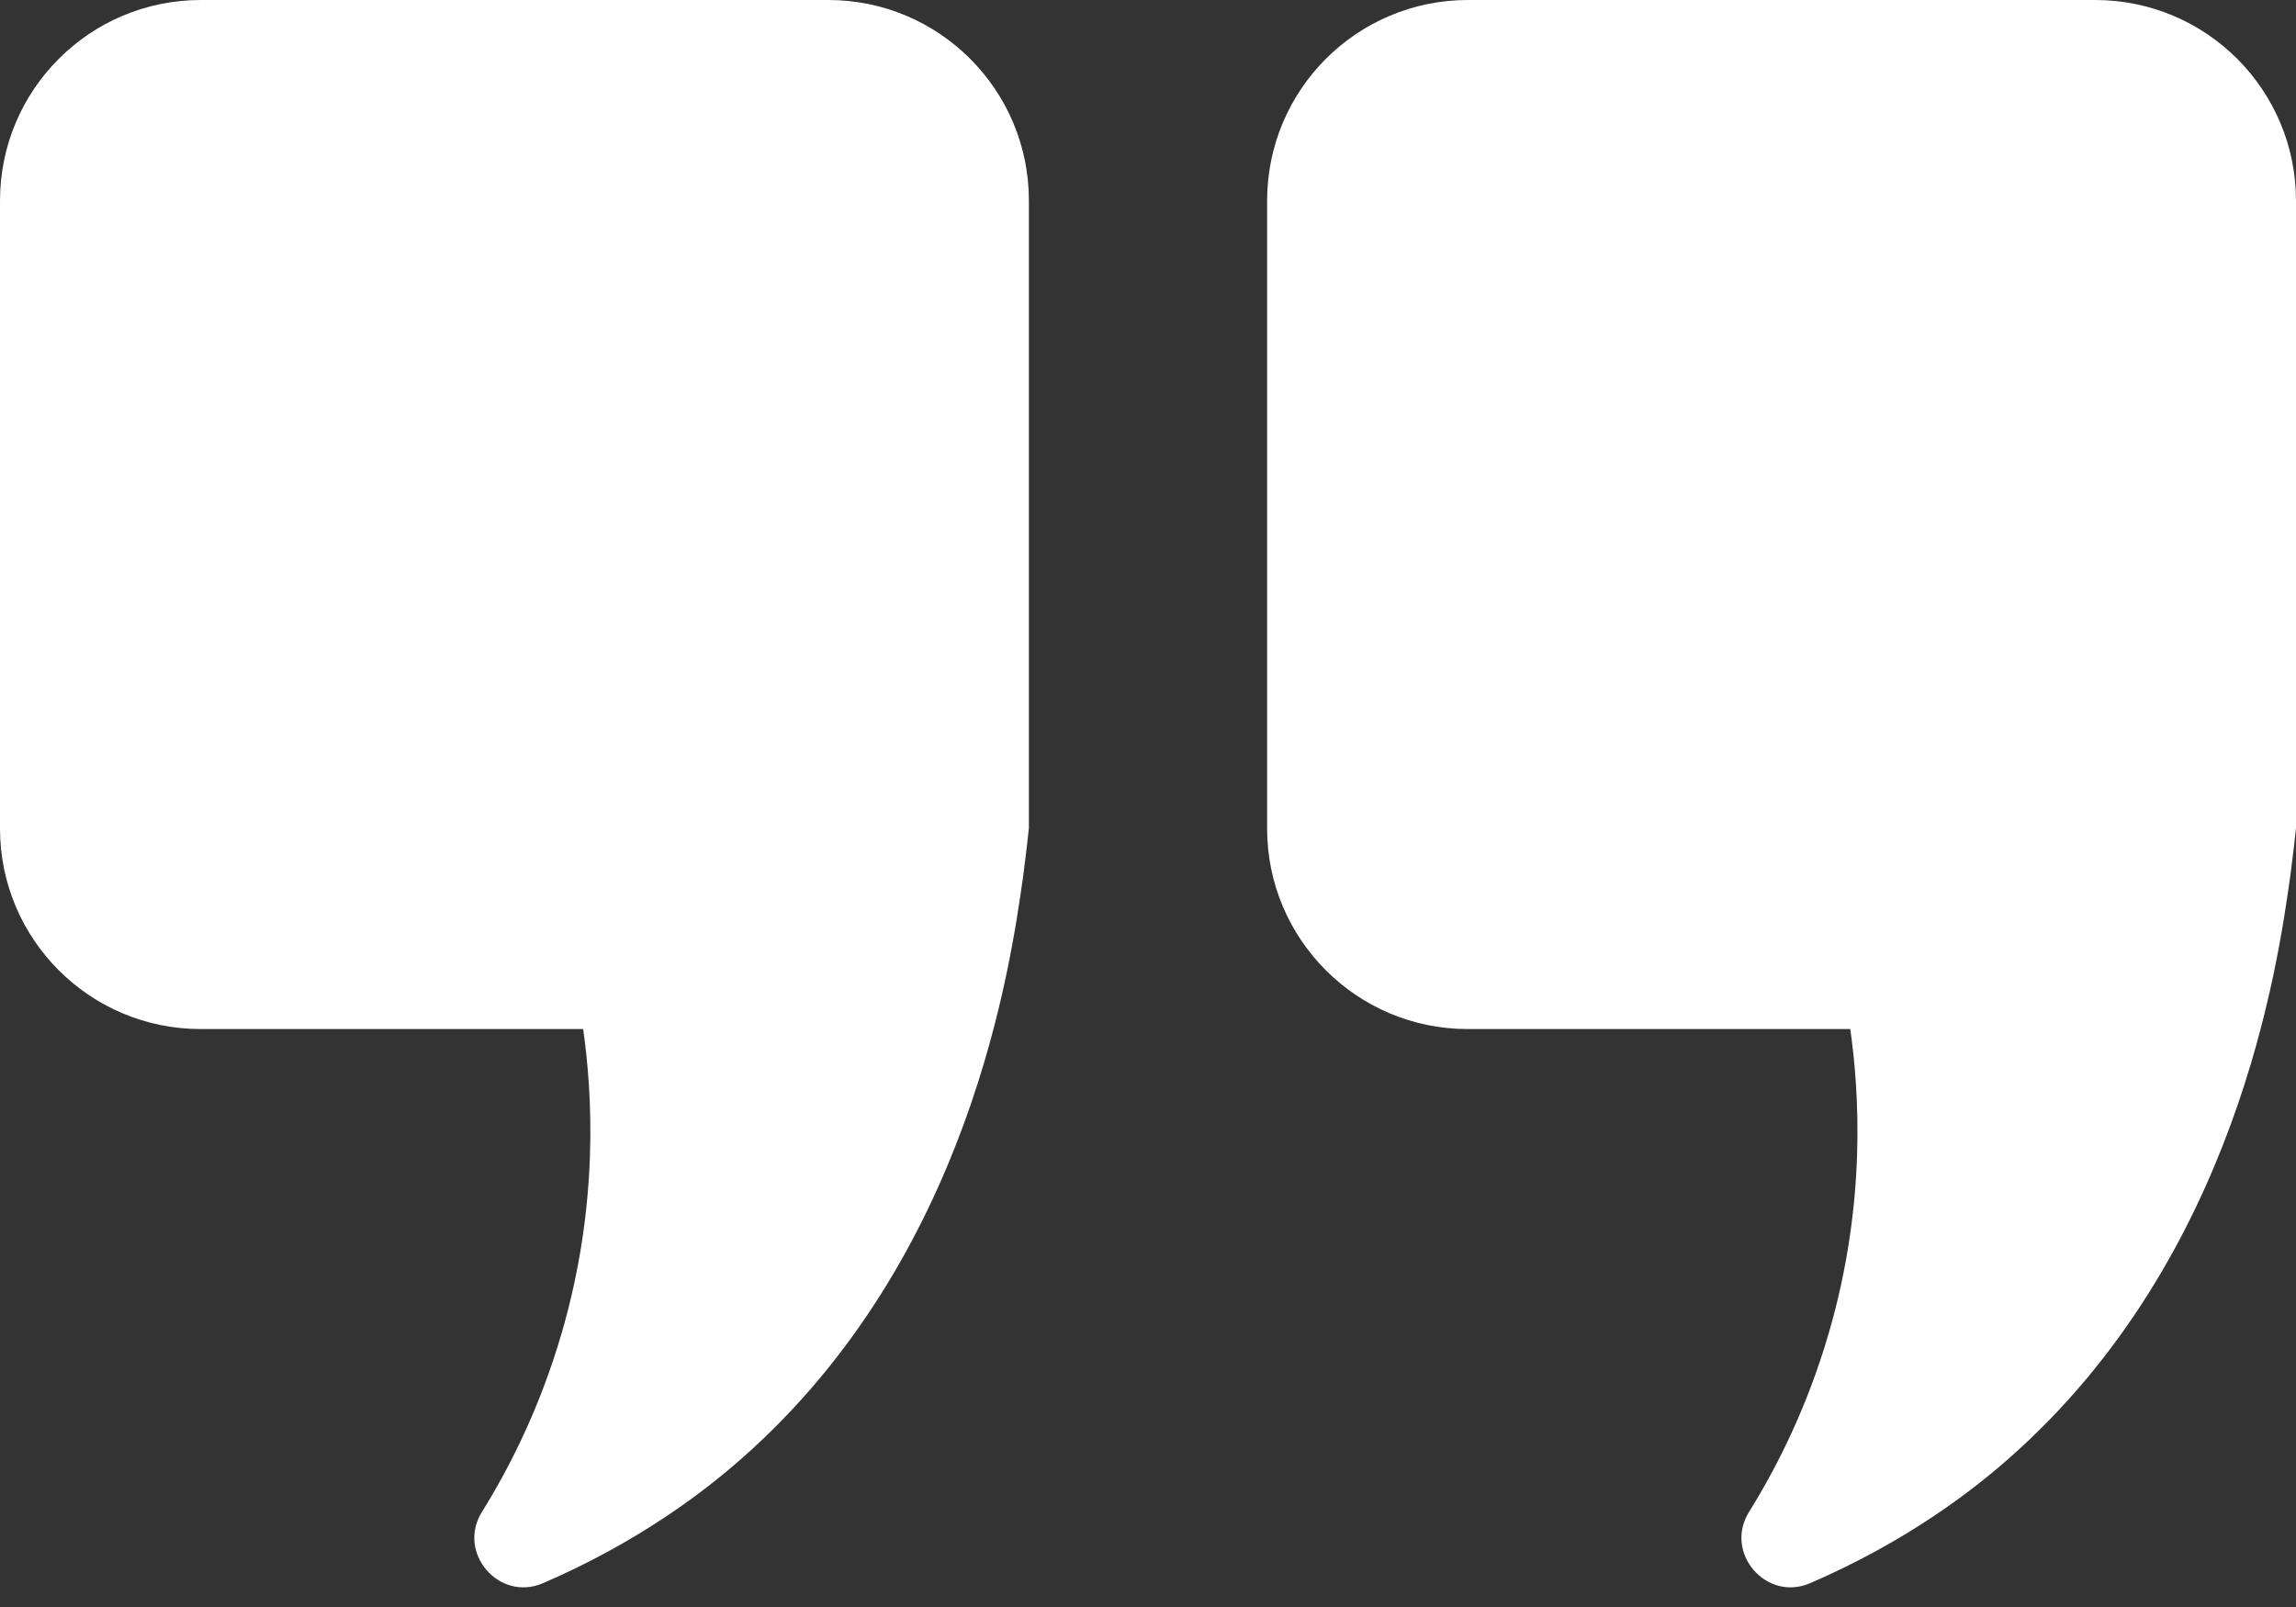
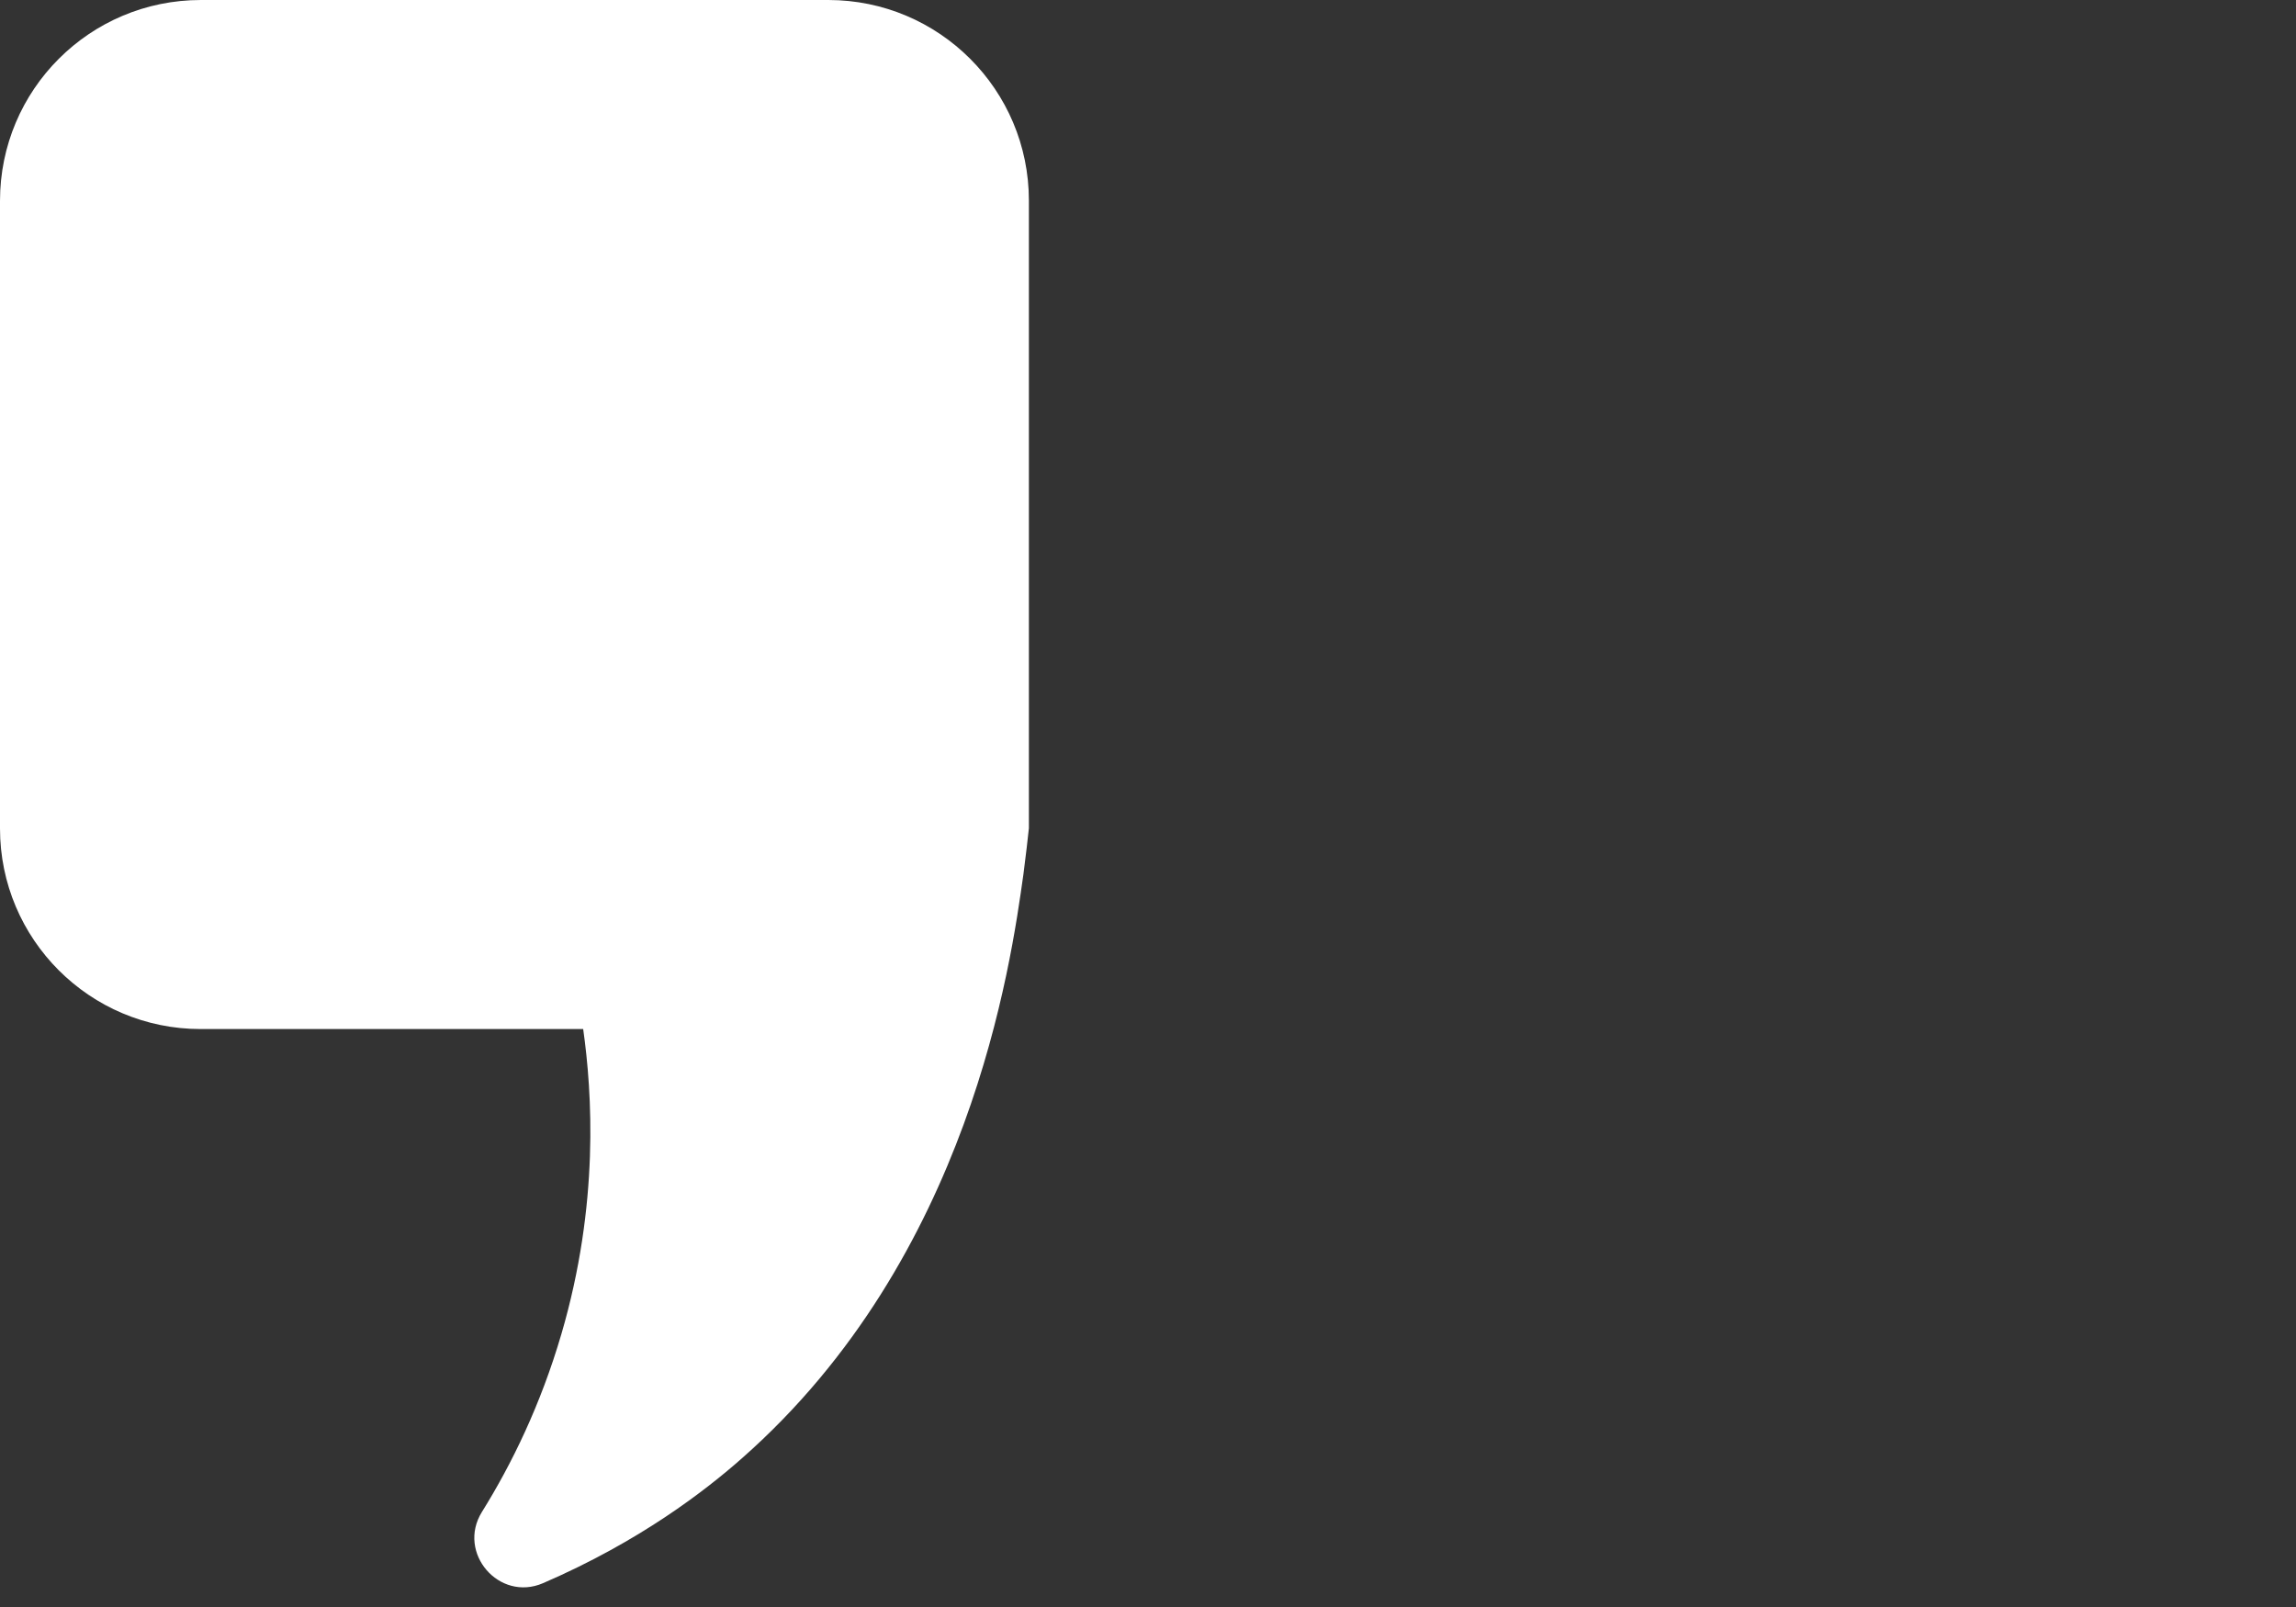
<svg xmlns="http://www.w3.org/2000/svg" width="80" height="56" viewBox="0 0 80 56" fill="none">
  <rect x="0" y="0" width="80" height="56" fill="#333333" stroke="none" />
  <path d="M28.86 0H7C3.13 0 0 3.13 0 7V28.87C0 32.73 3.13 35.86 6.99 35.86H20.32C20.63 38.06 20.89 41.95 19.56 46.49C18.84 48.95 17.83 51.02 16.79 52.69C15.91 54.11 17.39 55.83 18.92 55.17C22.3 53.71 24.58 51.94 25.86 50.81C33.81 43.8 35.22 33.6 35.66 30.46C35.75 29.78 35.81 29.22 35.85 28.86V6.99C35.85 3.13 32.72 0 28.86 0Z" fill="white" />
-   <path d="M73 0H51.15C47.28 0 44.15 3.13 44.15 7V28.87C44.15 32.73 47.28 35.86 51.14 35.86H64.47C64.78 38.06 65.04 41.95 63.71 46.49C62.99 48.95 61.98 51.02 60.94 52.69C60.06 54.11 61.54 55.83 63.07 55.17C66.45 53.71 68.73 51.94 70.01 50.81C77.96 43.8 79.37 33.6 79.81 30.46C79.9 29.78 79.96 29.22 80 28.86V7C80 3.13 76.87 0 73 0Z" fill="white" />
</svg>